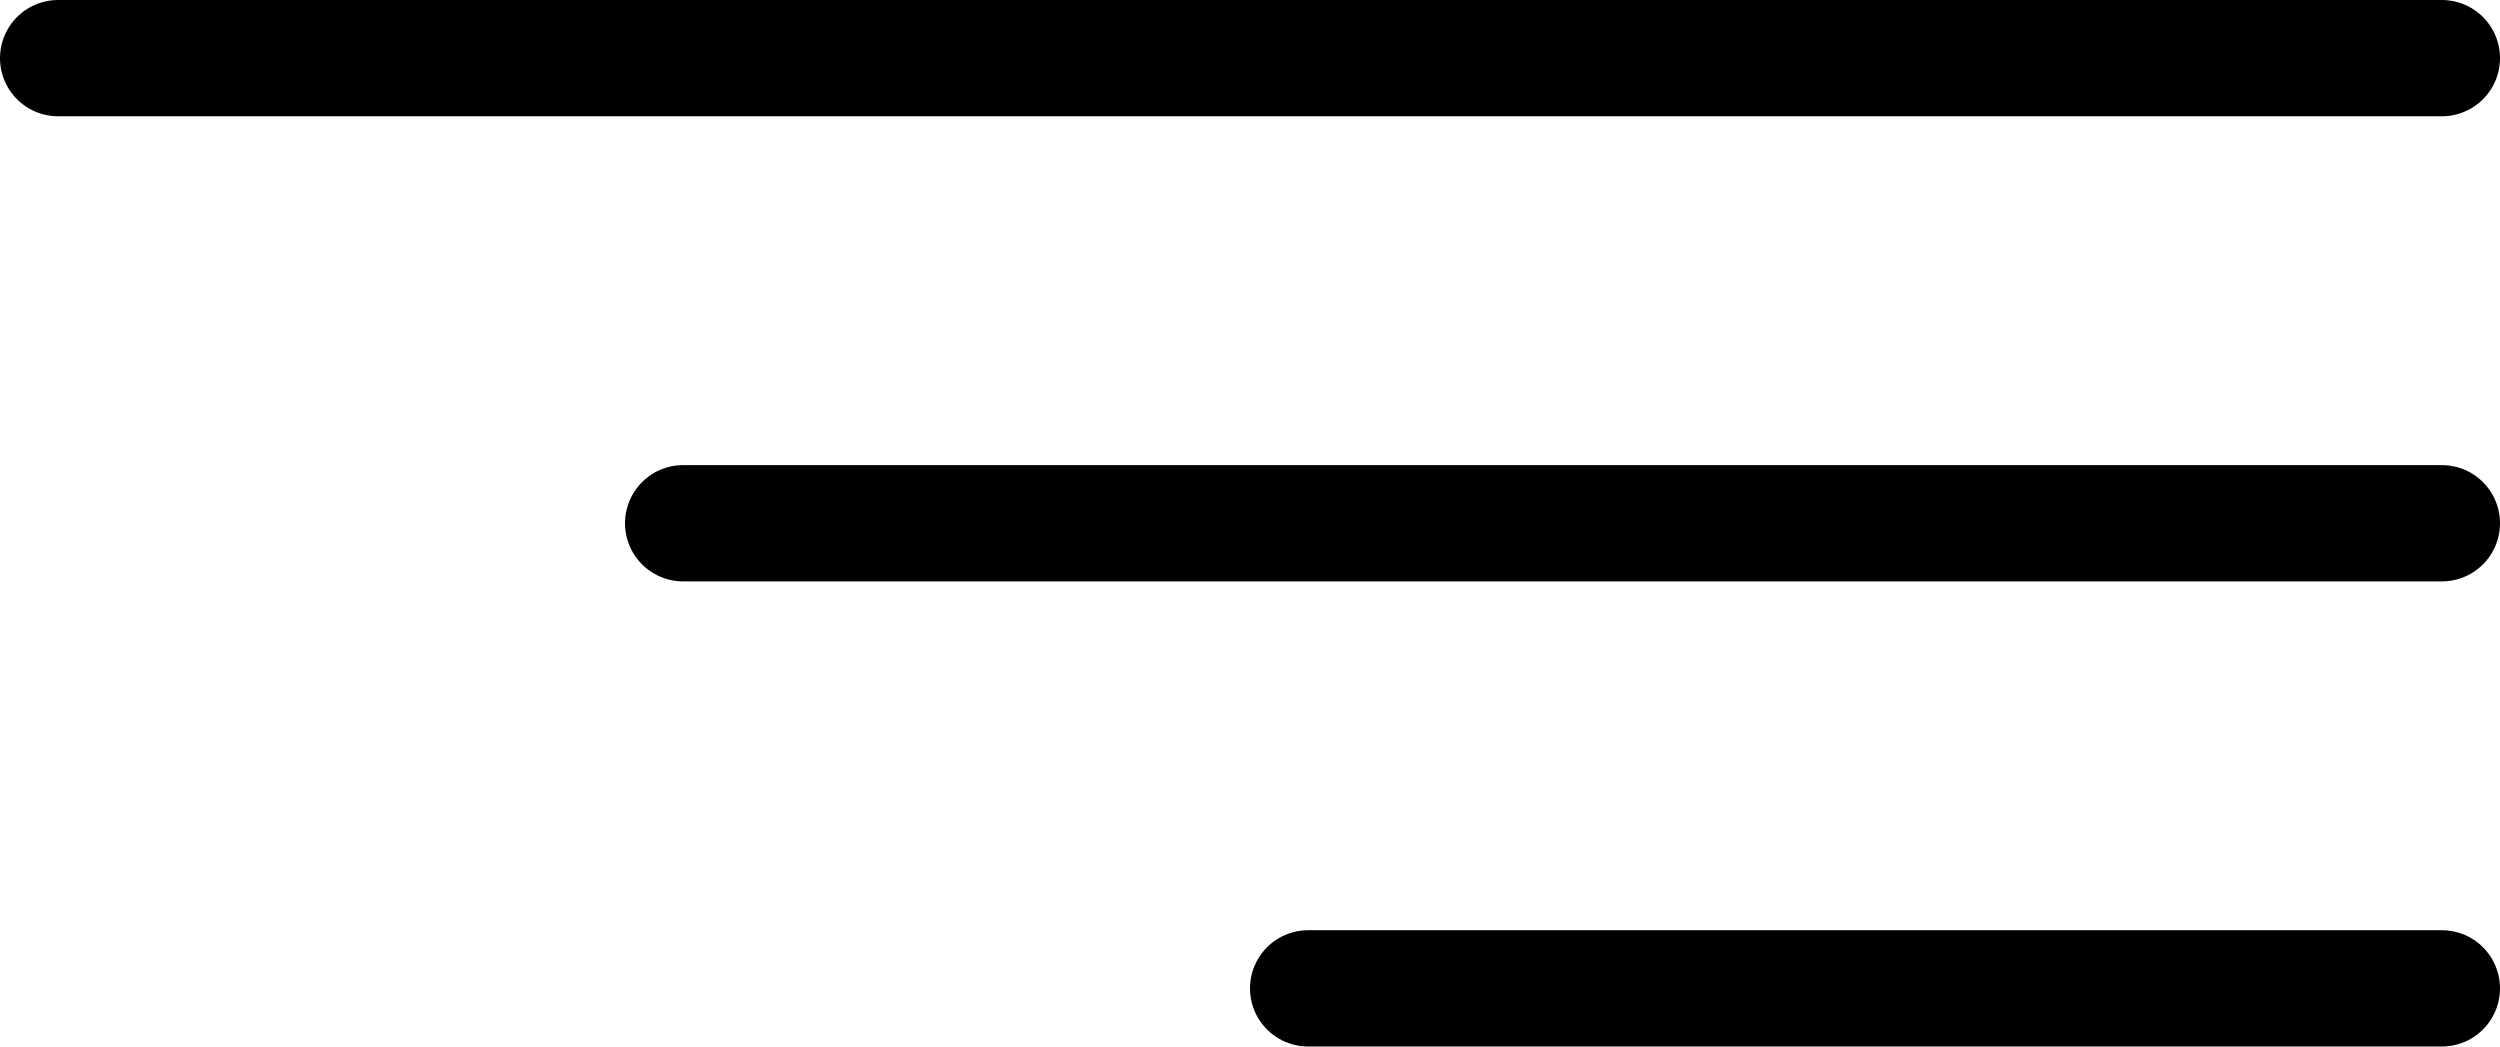
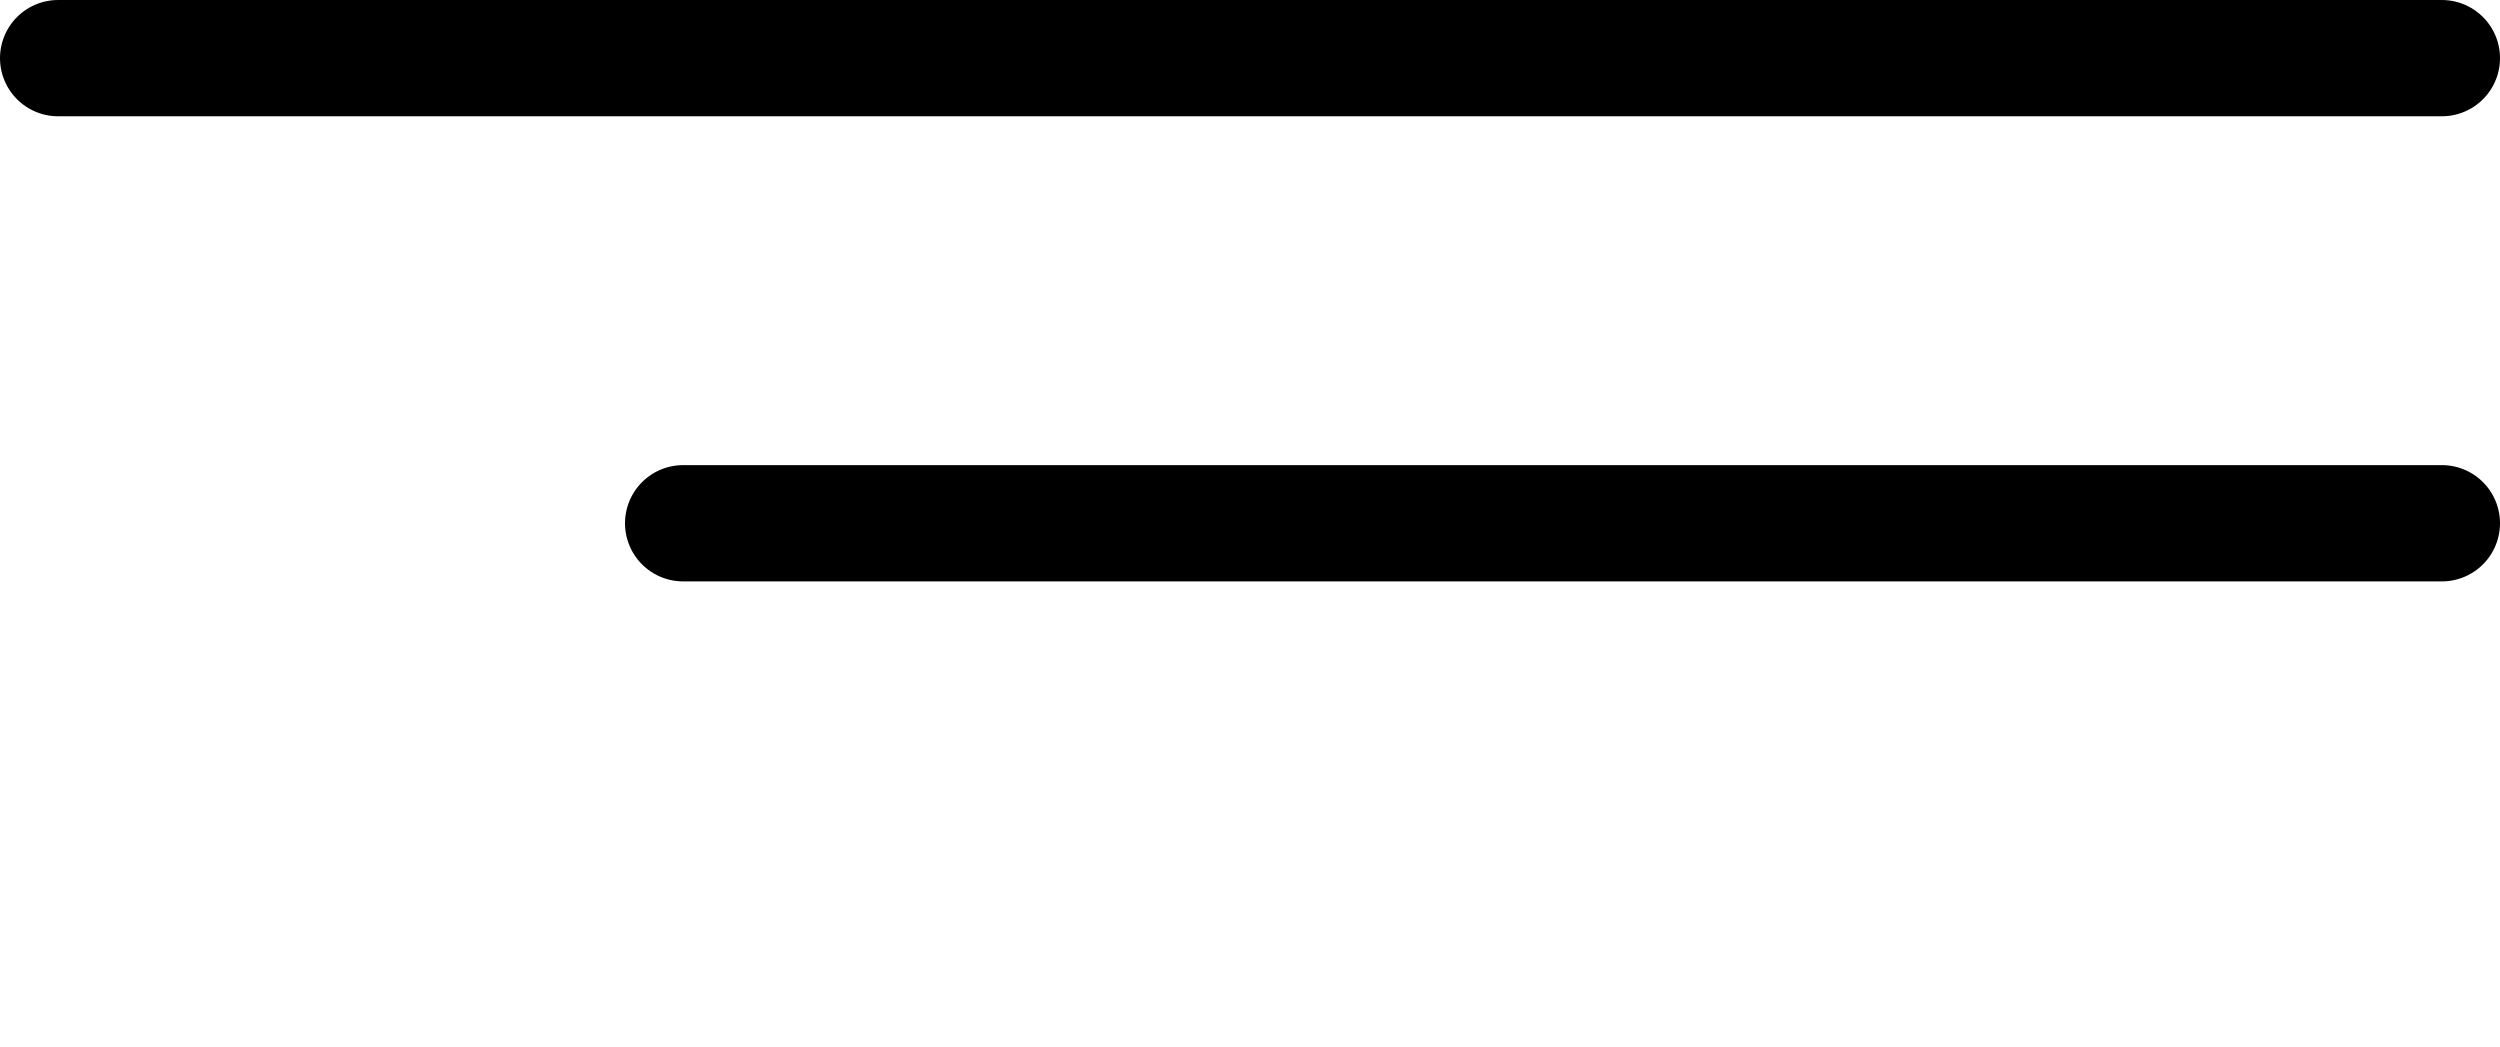
<svg xmlns="http://www.w3.org/2000/svg" width="43" height="18" viewBox="0 0 43 18" fill="none">
  <line x1="1" y1="1" x2="42" y2="1" stroke="black" stroke-width="2" stroke-linecap="round" />
  <line x1="11.75" y1="9" x2="42" y2="9" stroke="black" stroke-width="2" stroke-linecap="round" />
-   <line x1="22.5" y1="17" x2="42" y2="17" stroke="black" stroke-width="2" stroke-linecap="round" />
</svg>